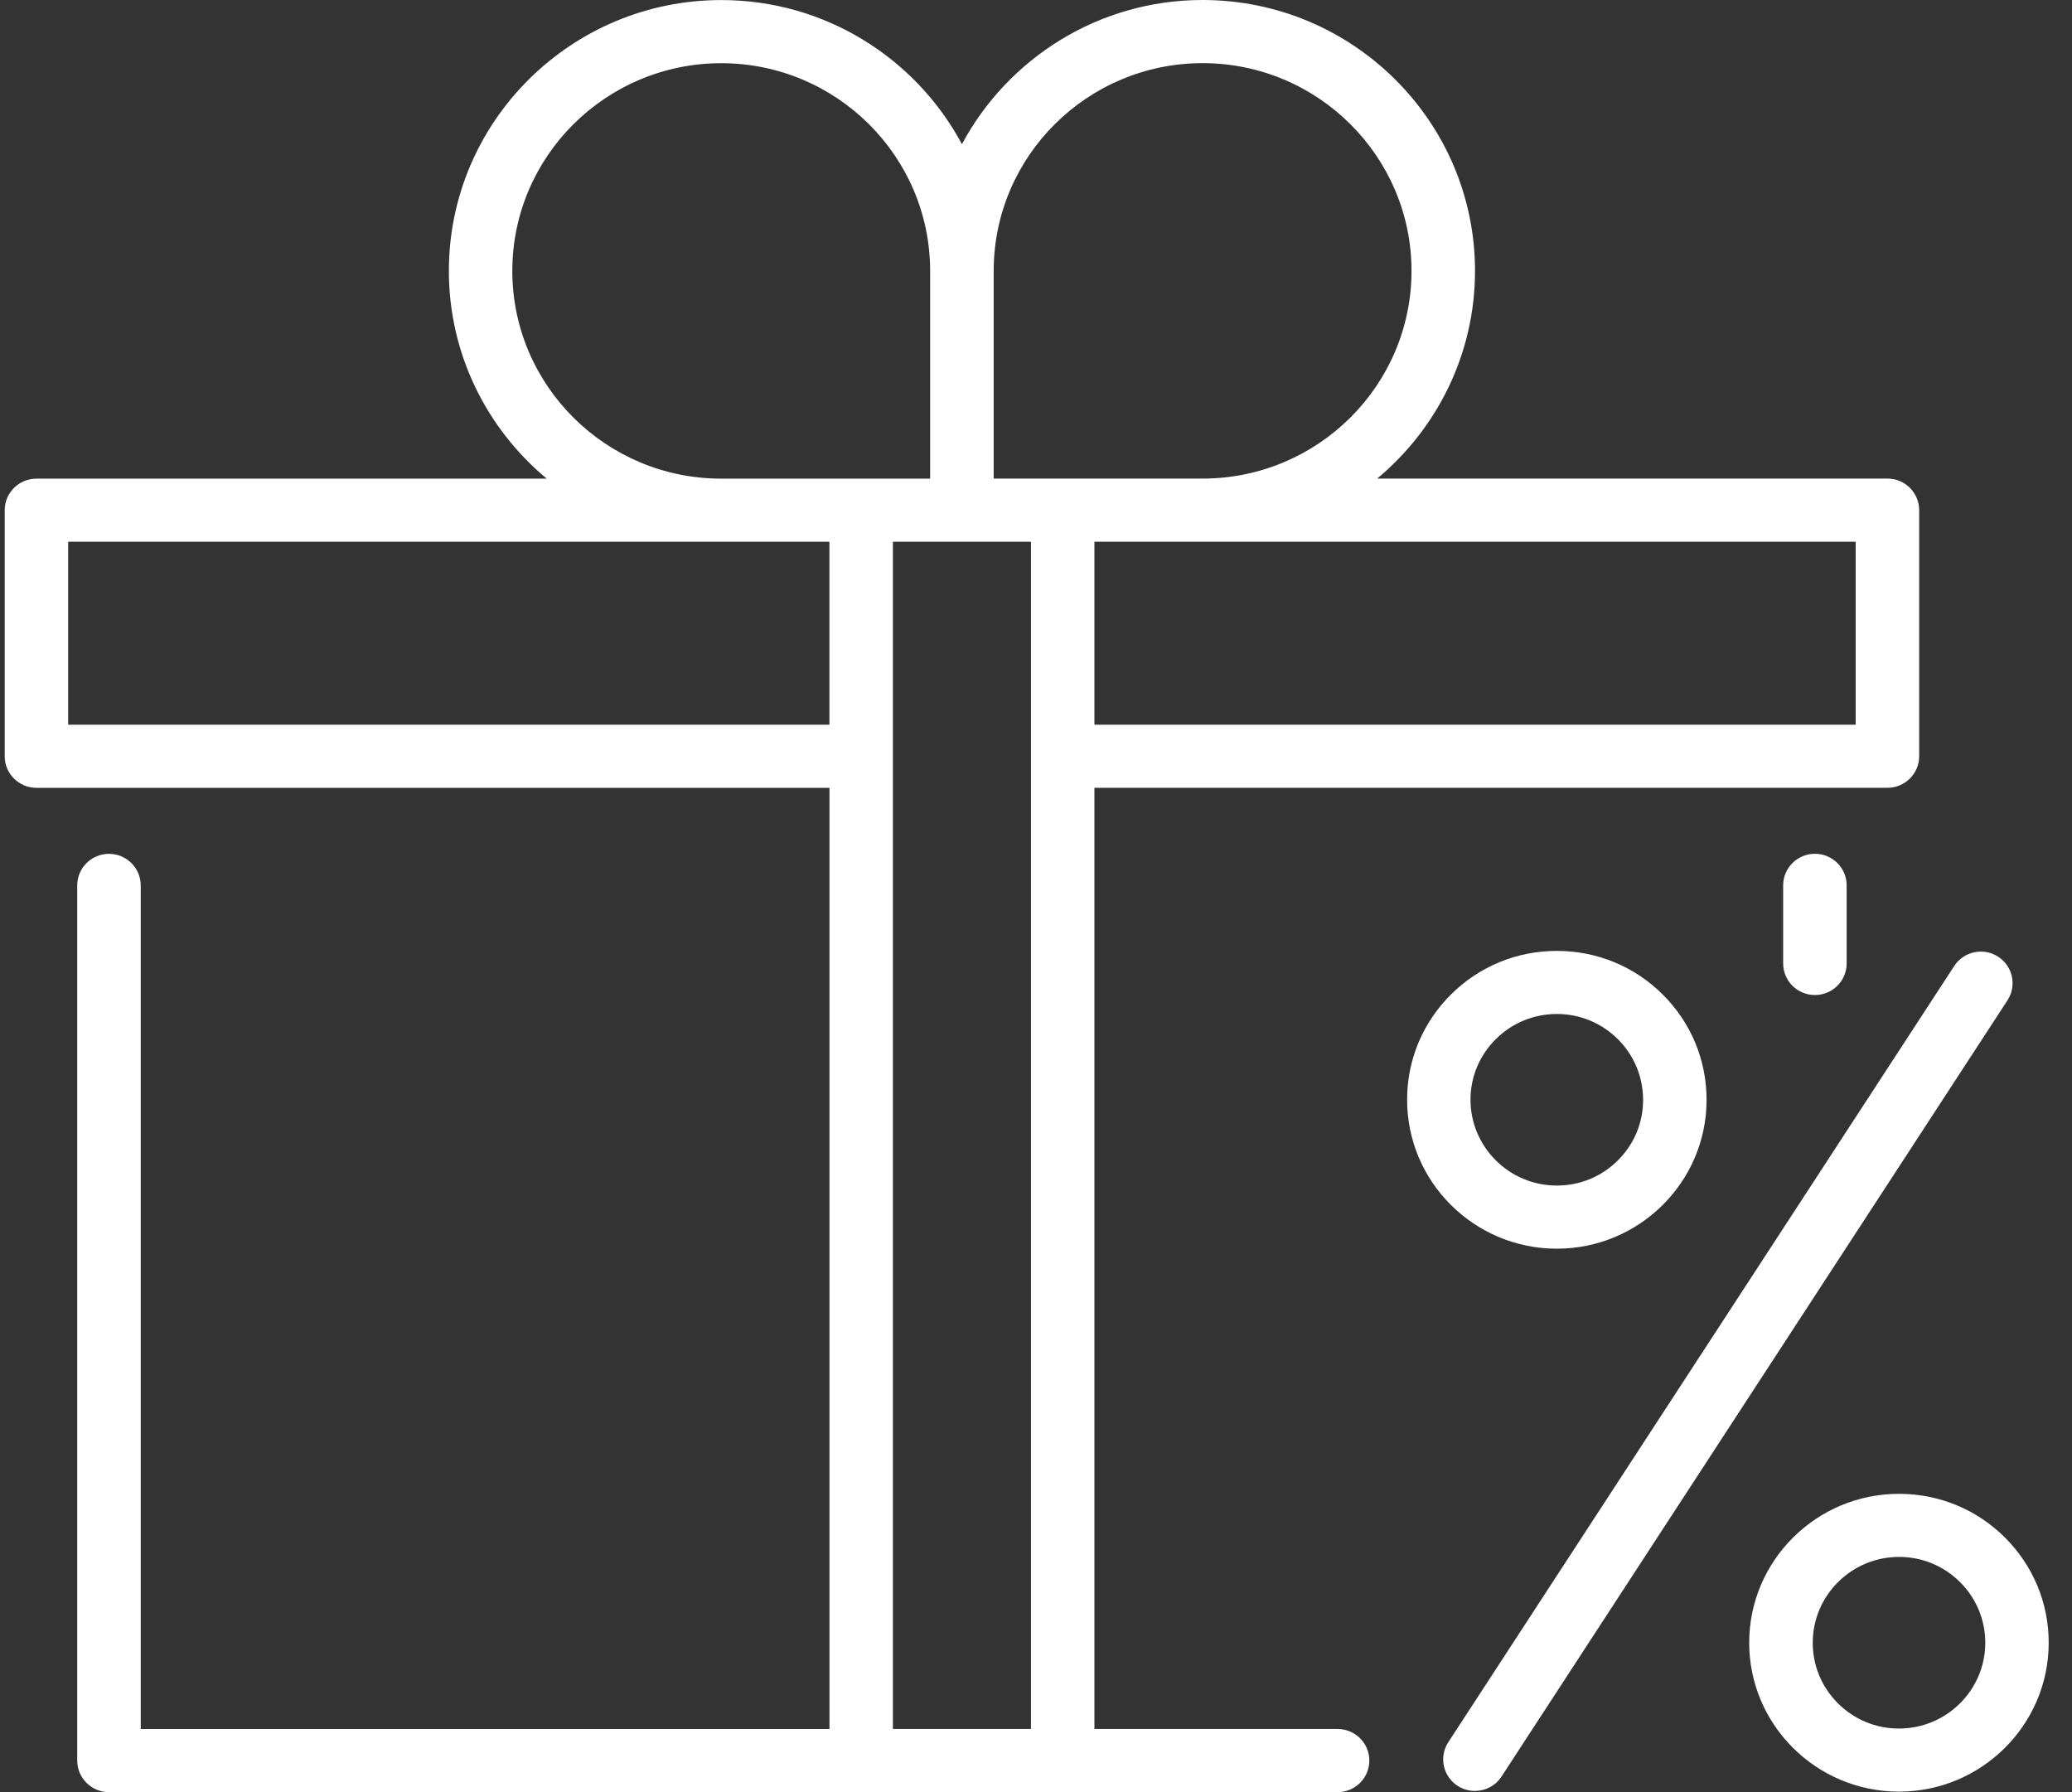
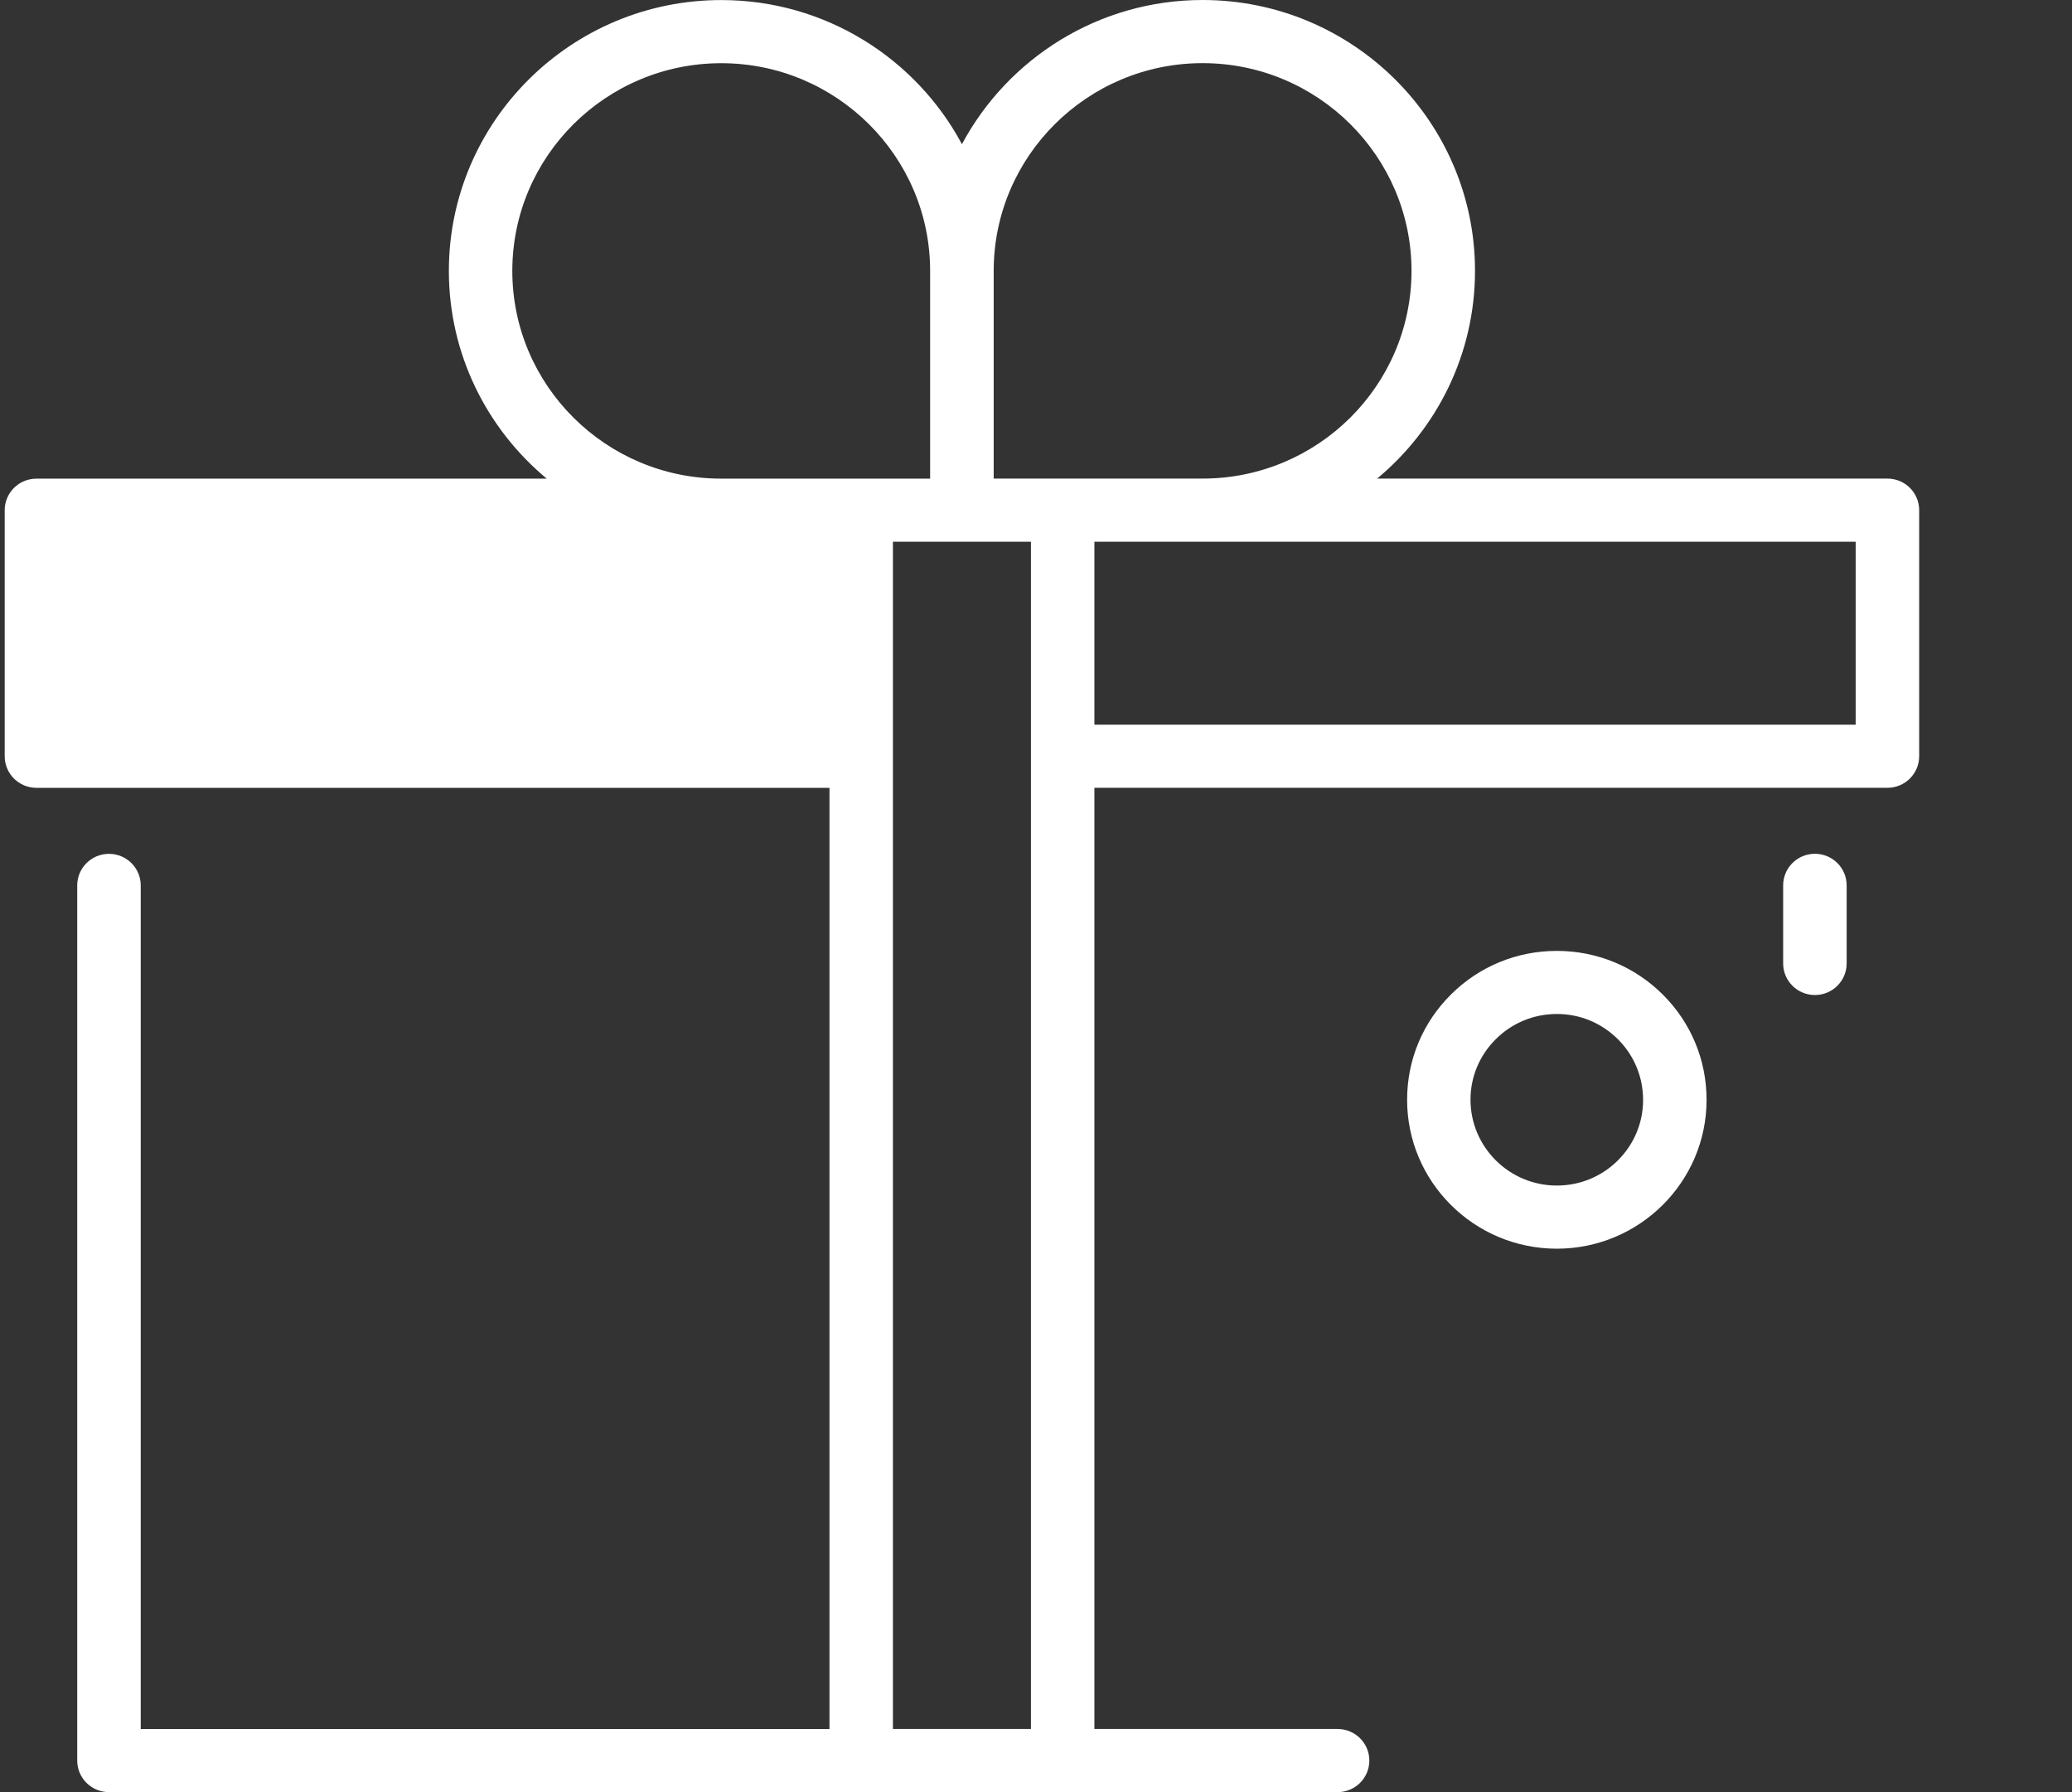
<svg xmlns="http://www.w3.org/2000/svg" width="74" height="64" viewBox="0 0 74 64" fill="none">
  <rect x="0" y="0" width="74" height="64" fill="#333333" stroke="none" />
-   <path d="M71.608 54.91C70.599 53.904 69.258 53.349 67.829 53.347H67.82C64.875 53.347 62.476 55.727 62.471 58.656C62.466 61.588 64.861 63.977 67.811 63.982H67.82C70.764 63.982 73.163 61.603 73.168 58.673C73.17 57.252 72.615 55.917 71.608 54.91ZM67.821 61.729H67.816C66.993 61.729 66.22 61.407 65.639 60.827C65.058 60.247 64.739 59.477 64.741 58.659C64.745 56.971 66.126 55.6 67.821 55.6H67.827C68.65 55.6 69.422 55.922 70.004 56.502C70.585 57.082 70.903 57.852 70.903 58.67C70.9 60.358 69.519 61.729 67.821 61.729Z" fill="white" />
  <path d="M55.591 44.593H55.6C58.545 44.593 60.944 42.214 60.949 39.285C60.951 37.864 60.398 36.528 59.389 35.521C58.38 34.515 57.039 33.96 55.609 33.958H55.6C54.175 33.958 52.835 34.509 51.826 35.509C50.814 36.512 50.255 37.846 50.254 39.267C50.248 42.2 52.644 44.588 55.593 44.593H55.591ZM53.425 37.106C54.007 36.53 54.779 36.211 55.6 36.211H55.606C56.429 36.211 57.201 36.533 57.783 37.113C58.364 37.693 58.682 38.463 58.682 39.281C58.682 40.099 58.359 40.867 57.776 41.445C57.194 42.022 56.421 42.338 55.6 42.338H55.595C53.896 42.335 52.517 40.958 52.518 39.27C52.518 38.452 52.842 37.684 53.425 37.106Z" fill="white" />
-   <path d="M71.361 34.164C70.835 33.827 70.134 33.974 69.794 34.497L51.724 62.218C51.384 62.741 51.535 63.438 52.059 63.776C52.248 63.899 52.463 63.957 52.674 63.957C53.046 63.957 53.409 63.776 53.626 63.443L71.696 35.722C72.036 35.2 71.885 34.502 71.361 34.164Z" fill="white" />
-   <path d="M47.771 61.743H39.086V28.134H67.408C68.034 28.134 68.542 27.628 68.542 27.006V18.219C68.542 17.596 68.034 17.091 67.408 17.091H49.184C51.318 15.316 52.679 12.649 52.679 9.673C52.679 4.339 48.315 0 42.95 0C39.23 0 35.992 2.09 34.355 5.149C32.718 2.091 29.481 0.002 25.76 0.002C20.395 0.002 16.031 4.341 16.031 9.675C16.031 12.652 17.392 15.318 19.526 17.093H1.302C0.676 17.093 0.168 17.598 0.168 18.22V27.008C0.168 27.63 0.676 28.135 1.302 28.135H29.624V61.745H5.026V31.619C5.026 30.997 4.518 30.492 3.892 30.492C3.266 30.492 2.758 30.997 2.758 31.619V62.872C2.758 63.495 3.266 64 3.892 64H47.771C48.397 64 48.905 63.495 48.905 62.872C48.905 62.25 48.397 61.745 47.771 61.745V61.743ZM66.274 19.346V25.88H39.086V19.346H66.274ZM42.95 2.255C47.064 2.255 50.411 5.583 50.411 9.673C50.411 13.764 47.064 17.091 42.95 17.091H35.489V9.673C35.489 5.583 38.836 2.255 42.95 2.255ZM18.297 9.675C18.297 5.584 21.644 2.257 25.758 2.257C29.872 2.257 33.219 5.584 33.219 9.675V17.093H25.758C21.644 17.093 18.297 13.765 18.297 9.675ZM2.434 25.88V19.346H29.622V25.88H2.434ZM31.89 27.008V19.346H36.82V61.743H31.89V27.006V27.008Z" fill="white" />
+   <path d="M47.771 61.743H39.086V28.134H67.408C68.034 28.134 68.542 27.628 68.542 27.006V18.219C68.542 17.596 68.034 17.091 67.408 17.091H49.184C51.318 15.316 52.679 12.649 52.679 9.673C52.679 4.339 48.315 0 42.95 0C39.23 0 35.992 2.09 34.355 5.149C32.718 2.091 29.481 0.002 25.76 0.002C20.395 0.002 16.031 4.341 16.031 9.675C16.031 12.652 17.392 15.318 19.526 17.093H1.302C0.676 17.093 0.168 17.598 0.168 18.22V27.008C0.168 27.63 0.676 28.135 1.302 28.135H29.624V61.745H5.026V31.619C5.026 30.997 4.518 30.492 3.892 30.492C3.266 30.492 2.758 30.997 2.758 31.619V62.872C2.758 63.495 3.266 64 3.892 64H47.771C48.397 64 48.905 63.495 48.905 62.872C48.905 62.25 48.397 61.745 47.771 61.745V61.743ZM66.274 19.346V25.88H39.086V19.346H66.274ZM42.95 2.255C47.064 2.255 50.411 5.583 50.411 9.673C50.411 13.764 47.064 17.091 42.95 17.091H35.489V9.673C35.489 5.583 38.836 2.255 42.95 2.255ZM18.297 9.675C18.297 5.584 21.644 2.257 25.758 2.257C29.872 2.257 33.219 5.584 33.219 9.675V17.093H25.758C21.644 17.093 18.297 13.765 18.297 9.675ZM2.434 25.88V19.346H29.622H2.434ZM31.89 27.008V19.346H36.82V61.743H31.89V27.006V27.008Z" fill="white" />
  <path d="M63.684 31.618V34.406C63.684 35.029 64.192 35.534 64.818 35.534C65.444 35.534 65.952 35.029 65.952 34.406V31.618C65.952 30.995 65.444 30.49 64.818 30.49C64.192 30.49 63.684 30.995 63.684 31.618Z" fill="white" />
</svg>